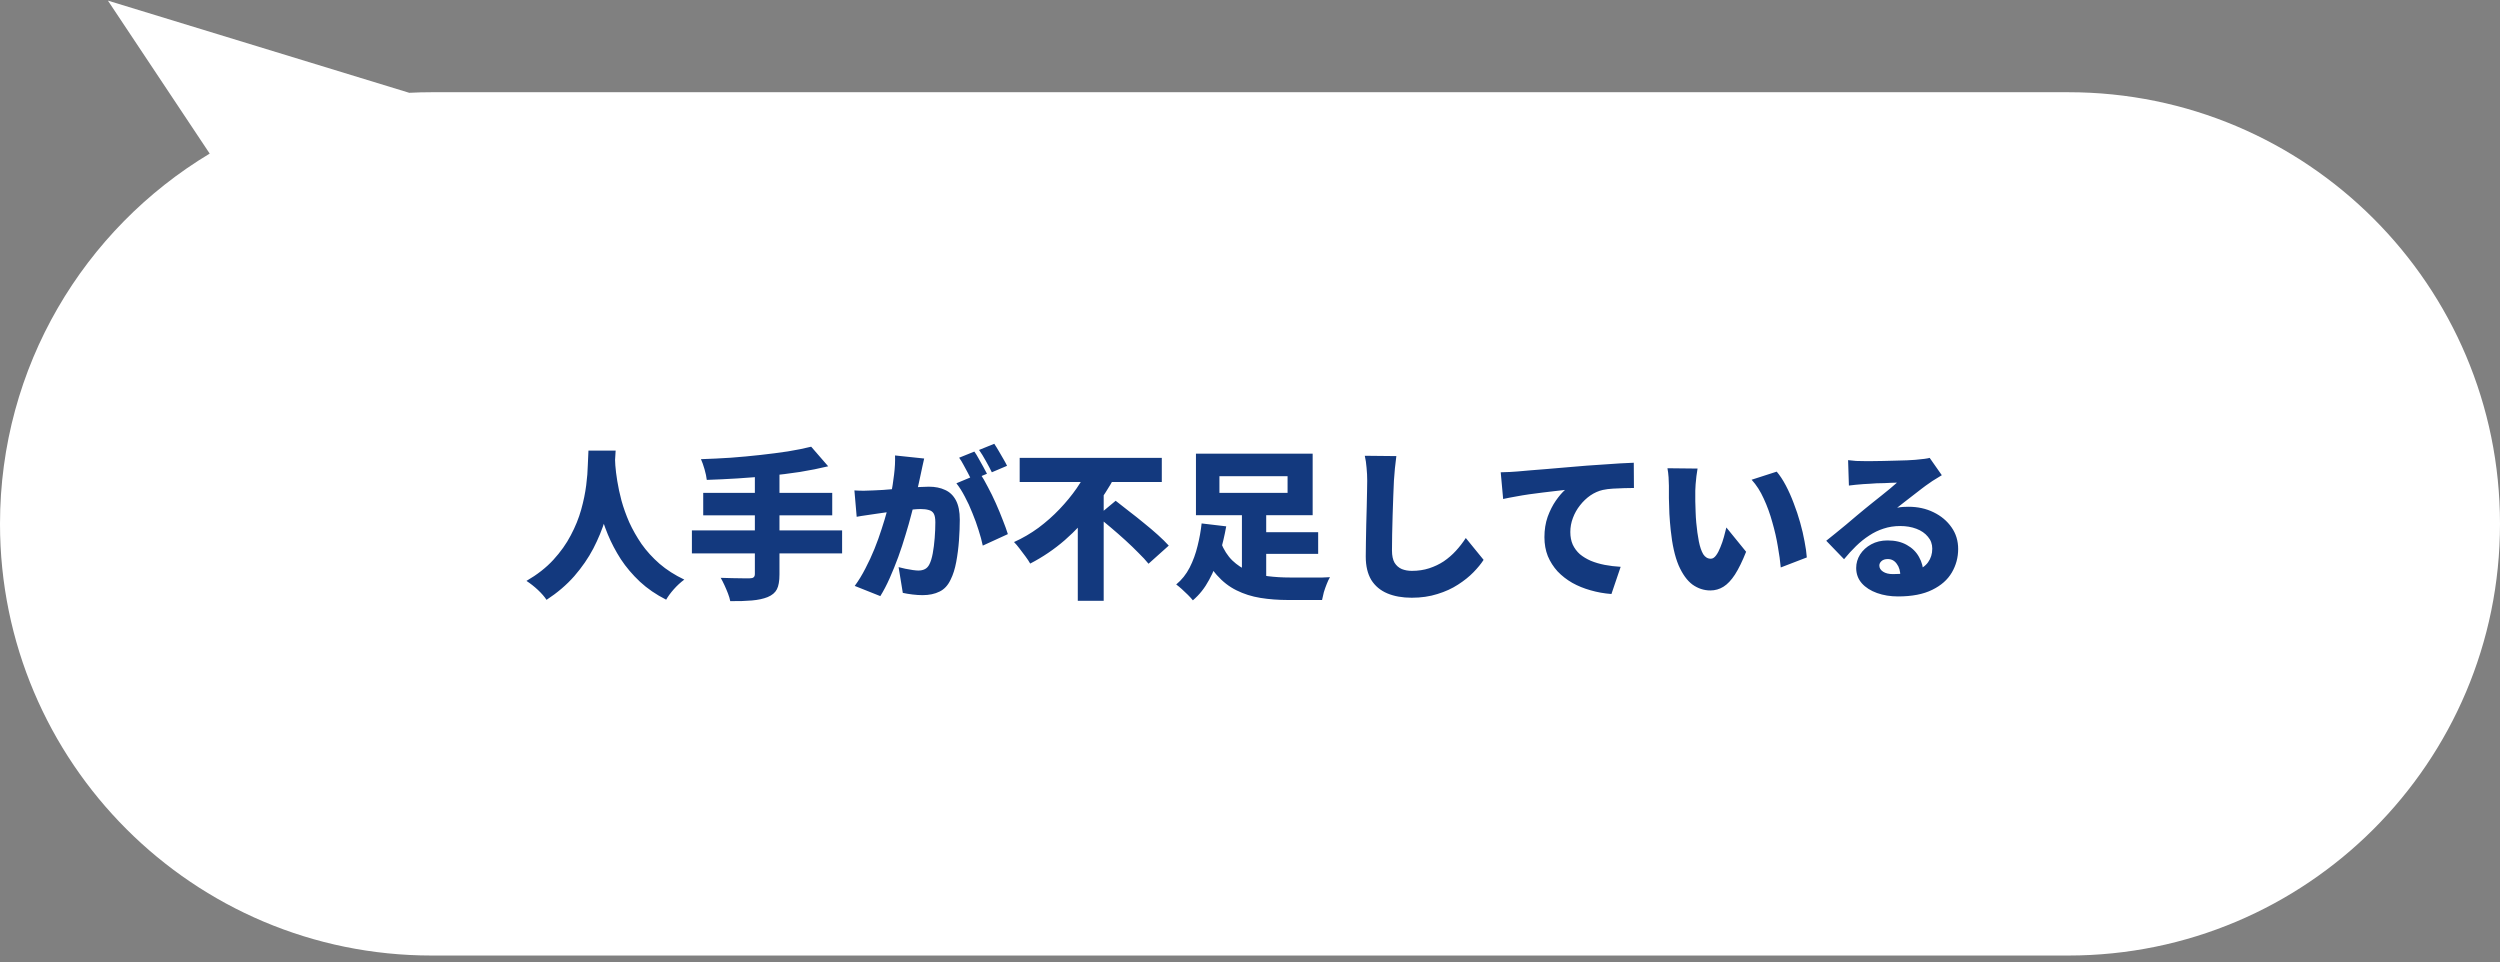
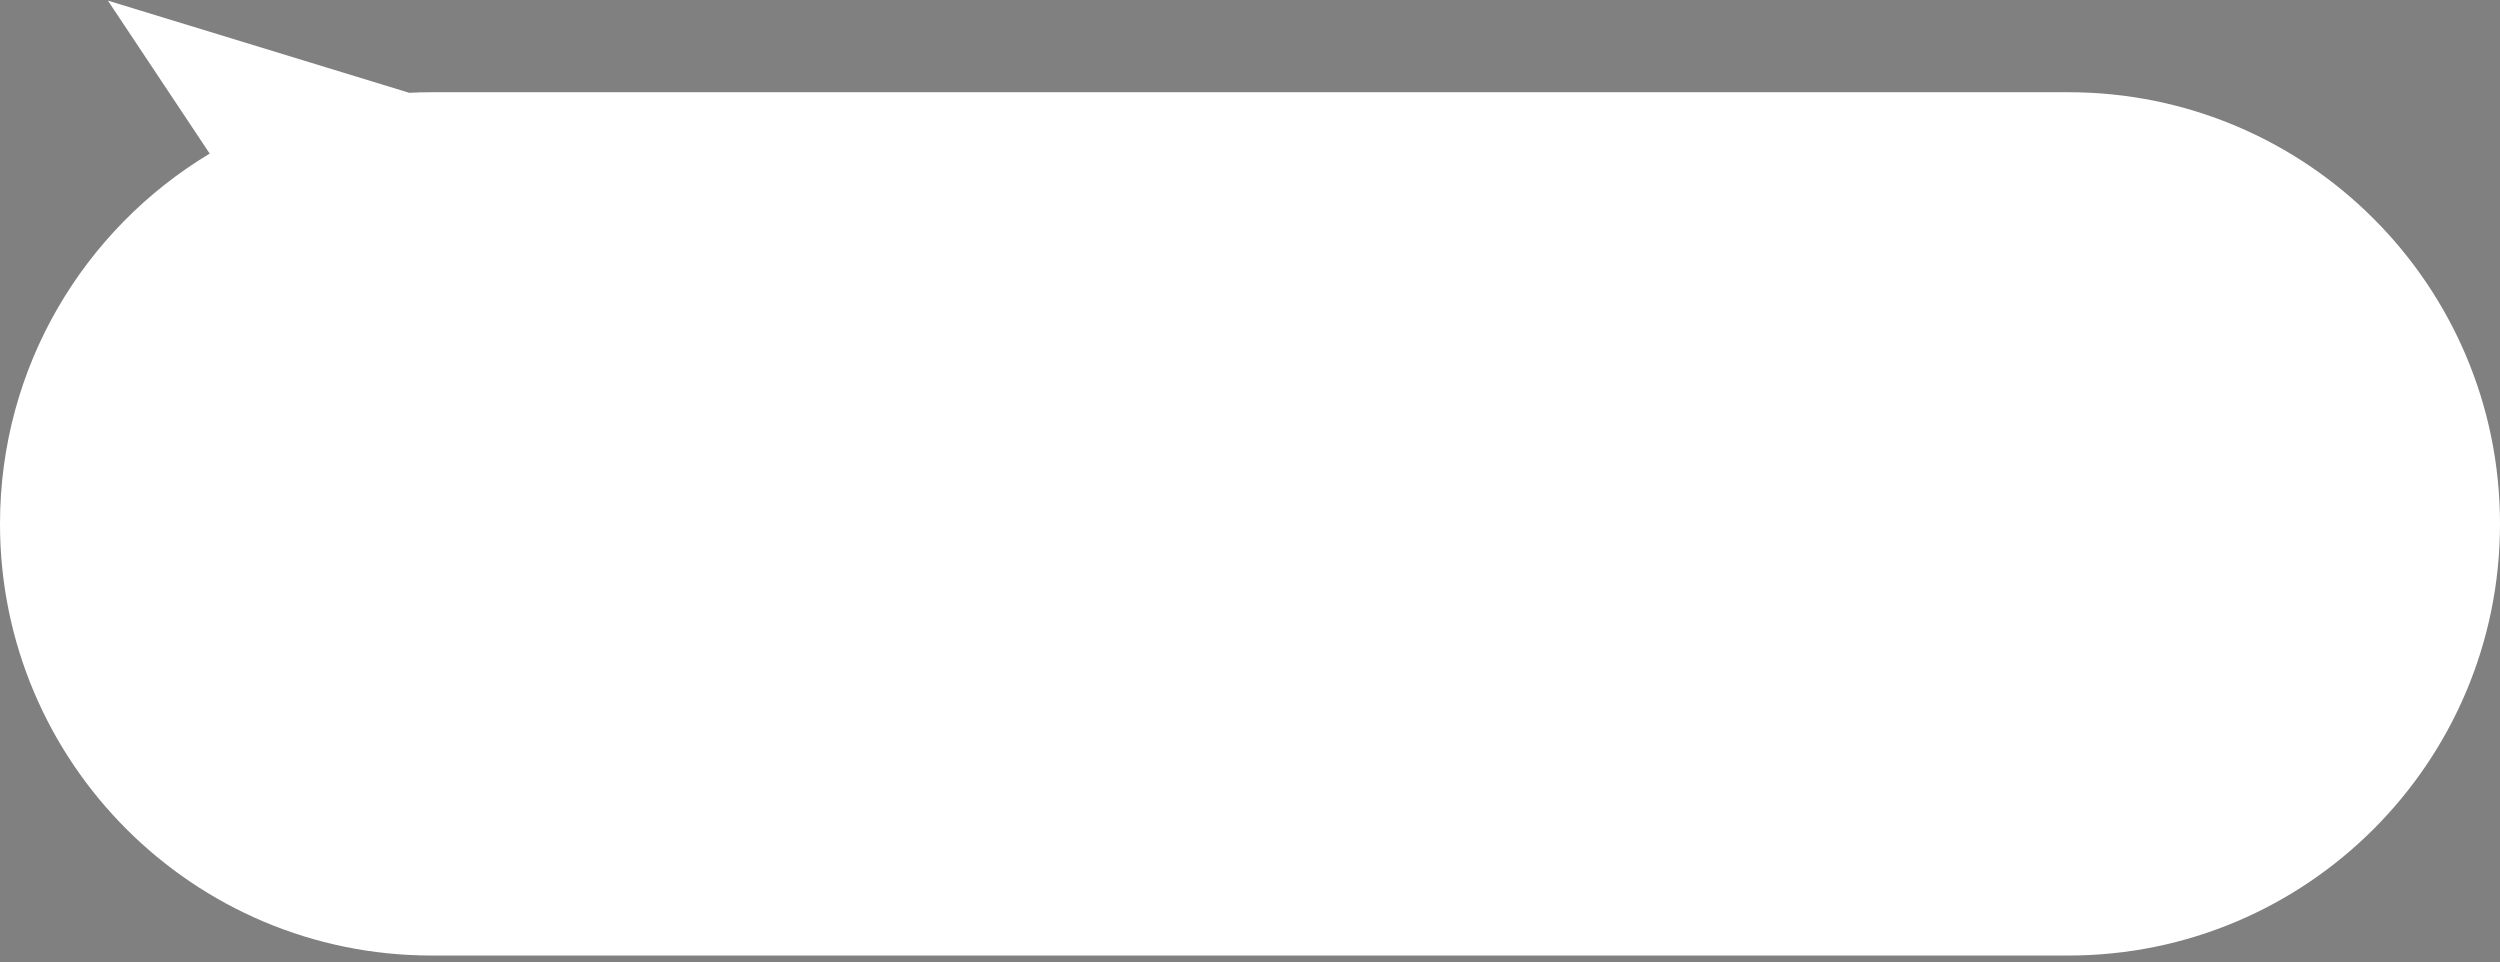
<svg xmlns="http://www.w3.org/2000/svg" width="278" height="107" viewBox="0 0 278 107" fill="none">
  <rect x="0" y="0" width="278" height="107" fill="#808080" stroke="none" />
  <path d="M45.507 10.319C46.333 10.277 47.164 10.255 48 10.255H230C256.51 10.255 278 31.746 278 58.255C278 84.765 256.51 106.255 230 106.255H48C21.49 106.255 0 84.765 0 58.255C0 40.772 9.348 25.473 23.318 17.081L12 0.07L45.507 10.319Z" fill="white" />
-   <path d="M65.436 50.106H68.46C68.436 50.634 68.394 51.3 68.335 52.104C68.275 52.896 68.166 53.778 68.01 54.75C67.855 55.722 67.615 56.742 67.29 57.81C66.966 58.866 66.528 59.928 65.977 60.996C65.424 62.052 64.722 63.072 63.87 64.056C63.019 65.028 61.986 65.91 60.775 66.702C60.547 66.354 60.228 65.988 59.821 65.604C59.425 65.232 58.998 64.896 58.542 64.596C59.742 63.9 60.739 63.12 61.531 62.256C62.334 61.38 62.983 60.468 63.474 59.52C63.978 58.572 64.362 57.624 64.626 56.676C64.891 55.728 65.076 54.828 65.184 53.976C65.293 53.124 65.353 52.368 65.365 51.708C65.388 51.036 65.412 50.502 65.436 50.106ZM68.371 50.646C68.382 50.886 68.4 51.252 68.424 51.744C68.46 52.236 68.532 52.818 68.641 53.49C68.749 54.162 68.904 54.888 69.109 55.668C69.325 56.448 69.612 57.252 69.972 58.08C70.344 58.896 70.8 59.7 71.341 60.492C71.892 61.272 72.558 62.004 73.338 62.688C74.118 63.36 75.037 63.948 76.093 64.452C75.672 64.764 75.282 65.124 74.922 65.532C74.562 65.94 74.281 66.324 74.076 66.684C72.96 66.12 71.989 65.454 71.16 64.686C70.332 63.906 69.624 63.072 69.037 62.184C68.46 61.284 67.981 60.372 67.597 59.448C67.213 58.512 66.906 57.6 66.678 56.712C66.451 55.812 66.276 54.978 66.156 54.21C66.049 53.43 65.971 52.758 65.922 52.194C65.886 51.618 65.856 51.192 65.832 50.916L68.371 50.646ZM90.204 49.674L92.094 51.852C91.111 52.092 90.061 52.302 88.945 52.482C87.829 52.65 86.683 52.794 85.507 52.914C84.343 53.034 83.172 53.13 81.996 53.202C80.832 53.274 79.698 53.328 78.594 53.364C78.558 53.028 78.475 52.632 78.343 52.176C78.21 51.72 78.079 51.348 77.947 51.06C79.038 51.024 80.142 50.97 81.258 50.898C82.386 50.814 83.484 50.712 84.552 50.592C85.632 50.472 86.653 50.34 87.612 50.196C88.573 50.04 89.436 49.866 90.204 49.674ZM78.198 54.804H92.544V57.306H78.198V54.804ZM76.939 58.98H93.642V61.536H76.939V58.98ZM83.941 52.572H86.677V63.876C86.677 64.608 86.581 65.16 86.388 65.532C86.197 65.904 85.855 66.192 85.362 66.396C84.882 66.588 84.294 66.714 83.599 66.774C82.903 66.834 82.105 66.858 81.204 66.846C81.156 66.594 81.073 66.312 80.953 66C80.832 65.688 80.701 65.376 80.556 65.064C80.412 64.752 80.275 64.482 80.142 64.254C80.562 64.266 80.989 64.278 81.421 64.29C81.865 64.302 82.26 64.308 82.609 64.308C82.969 64.308 83.221 64.308 83.365 64.308C83.569 64.308 83.713 64.272 83.796 64.2C83.892 64.128 83.941 64.002 83.941 63.822V52.572ZM102.768 50.988C102.708 51.252 102.642 51.546 102.57 51.87C102.51 52.182 102.45 52.464 102.39 52.716C102.33 53.016 102.264 53.322 102.192 53.634C102.12 53.934 102.054 54.228 101.994 54.516C101.934 54.792 101.874 55.068 101.814 55.344C101.694 55.86 101.538 56.472 101.346 57.18C101.166 57.888 100.95 58.65 100.698 59.466C100.458 60.282 100.188 61.104 99.888 61.932C99.588 62.748 99.27 63.534 98.934 64.29C98.599 65.046 98.251 65.712 97.891 66.288L95.046 65.154C95.478 64.566 95.874 63.918 96.234 63.21C96.606 62.502 96.942 61.776 97.243 61.032C97.543 60.288 97.806 59.556 98.034 58.836C98.275 58.104 98.478 57.426 98.647 56.802C98.814 56.178 98.947 55.638 99.043 55.182C99.21 54.318 99.337 53.514 99.421 52.77C99.516 52.014 99.552 51.306 99.528 50.646L102.768 50.988ZM108.978 52.644C109.254 53.052 109.542 53.55 109.842 54.138C110.154 54.714 110.454 55.326 110.742 55.974C111.03 56.622 111.288 57.246 111.516 57.846C111.756 58.446 111.942 58.962 112.074 59.394L109.284 60.672C109.176 60.144 109.02 59.568 108.816 58.944C108.624 58.32 108.396 57.69 108.132 57.054C107.88 56.406 107.598 55.794 107.286 55.218C106.986 54.642 106.674 54.15 106.35 53.742L108.978 52.644ZM95.01 54.534C95.359 54.558 95.707 54.57 96.055 54.57C96.403 54.558 96.757 54.546 97.117 54.534C97.416 54.522 97.776 54.504 98.197 54.48C98.617 54.444 99.061 54.408 99.528 54.372C99.996 54.336 100.464 54.3 100.932 54.264C101.412 54.216 101.856 54.18 102.264 54.156C102.672 54.132 103.014 54.12 103.29 54.12C103.986 54.12 104.586 54.24 105.09 54.48C105.606 54.708 106.008 55.092 106.296 55.632C106.584 56.172 106.728 56.892 106.728 57.792C106.728 58.488 106.698 59.256 106.638 60.096C106.578 60.924 106.476 61.722 106.332 62.49C106.188 63.258 105.984 63.906 105.72 64.434C105.42 65.082 105.006 65.532 104.478 65.784C103.95 66.048 103.32 66.18 102.588 66.18C102.24 66.18 101.868 66.156 101.472 66.108C101.076 66.06 100.716 66 100.392 65.928L99.924 63.066C100.152 63.126 100.404 63.186 100.68 63.246C100.968 63.306 101.244 63.354 101.508 63.39C101.772 63.426 101.976 63.444 102.12 63.444C102.408 63.444 102.654 63.39 102.858 63.282C103.062 63.174 103.224 63 103.344 62.76C103.5 62.46 103.626 62.052 103.722 61.536C103.818 61.008 103.89 60.438 103.938 59.826C103.986 59.214 104.01 58.632 104.01 58.08C104.01 57.636 103.95 57.312 103.83 57.108C103.71 56.904 103.524 56.772 103.272 56.712C103.032 56.64 102.726 56.604 102.354 56.604C102.102 56.604 101.754 56.628 101.31 56.676C100.866 56.712 100.392 56.76 99.888 56.82C99.385 56.868 98.916 56.922 98.484 56.982C98.052 57.042 97.716 57.09 97.477 57.126C97.189 57.174 96.823 57.228 96.379 57.288C95.934 57.348 95.562 57.408 95.263 57.468L95.01 54.534ZM108.348 50.214C108.504 50.43 108.666 50.694 108.834 51.006C109.014 51.306 109.182 51.606 109.338 51.906C109.506 52.206 109.644 52.464 109.752 52.68L108.042 53.4C107.922 53.148 107.784 52.878 107.628 52.59C107.472 52.29 107.31 51.99 107.142 51.69C106.986 51.39 106.824 51.126 106.656 50.898L108.348 50.214ZM110.562 49.35C110.718 49.578 110.886 49.848 111.066 50.16C111.246 50.46 111.42 50.76 111.588 51.06C111.756 51.348 111.888 51.594 111.984 51.798L110.292 52.518C110.112 52.146 109.89 51.726 109.626 51.258C109.362 50.778 109.11 50.37 108.87 50.034L110.562 49.35ZM113.388 50.916H129.192V53.598H113.388V50.916ZM122.01 57.396L124.062 55.686C124.518 56.046 125.016 56.436 125.556 56.856C126.108 57.276 126.66 57.714 127.212 58.17C127.764 58.614 128.28 59.052 128.76 59.484C129.24 59.916 129.642 60.312 129.966 60.672L127.716 62.688C127.428 62.328 127.056 61.926 126.6 61.482C126.156 61.026 125.67 60.558 125.142 60.078C124.614 59.598 124.08 59.13 123.54 58.674C123 58.218 122.49 57.792 122.01 57.396ZM121.074 51.924L124.008 52.95C123.324 54.222 122.514 55.47 121.578 56.694C120.642 57.906 119.586 59.028 118.41 60.06C117.234 61.08 115.95 61.95 114.558 62.67C114.426 62.43 114.252 62.166 114.036 61.878C113.82 61.578 113.598 61.284 113.37 60.996C113.154 60.708 112.95 60.468 112.758 60.276C113.718 59.844 114.624 59.316 115.476 58.692C116.328 58.056 117.108 57.366 117.816 56.622C118.536 55.866 119.172 55.092 119.724 54.3C120.276 53.496 120.726 52.704 121.074 51.924ZM119.85 56.712L122.73 53.832V53.85V66.81H119.85V56.712ZM139.272 59.178H146.58V61.59H139.272V59.178ZM135.762 60.33C136.086 61.146 136.512 61.812 137.04 62.328C137.568 62.832 138.162 63.222 138.822 63.498C139.494 63.774 140.22 63.966 141 64.074C141.78 64.17 142.584 64.218 143.412 64.218C143.592 64.218 143.826 64.218 144.114 64.218C144.402 64.218 144.714 64.218 145.05 64.218C145.386 64.218 145.728 64.218 146.076 64.218C146.436 64.218 146.772 64.218 147.084 64.218C147.396 64.206 147.666 64.194 147.894 64.182C147.774 64.374 147.654 64.626 147.534 64.938C147.414 65.238 147.306 65.544 147.21 65.856C147.126 66.18 147.06 66.468 147.012 66.72H146.22H143.25C142.146 66.72 141.114 66.642 140.154 66.486C139.194 66.33 138.306 66.048 137.49 65.64C136.686 65.244 135.96 64.68 135.312 63.948C134.664 63.216 134.106 62.274 133.638 61.122L135.762 60.33ZM138.102 56.676H140.802V65.514L138.102 64.668V56.676ZM135.6 52.95V54.804H143.178V52.95H135.6ZM132.99 50.448H145.968V57.288H132.99V50.448ZM133.62 58.206L136.356 58.53C136.176 59.538 135.936 60.558 135.636 61.59C135.336 62.622 134.94 63.588 134.448 64.488C133.968 65.388 133.368 66.144 132.648 66.756C132.504 66.576 132.318 66.372 132.09 66.144C131.874 65.928 131.646 65.712 131.406 65.496C131.178 65.292 130.974 65.124 130.794 64.992C131.406 64.488 131.904 63.864 132.288 63.12C132.672 62.364 132.966 61.56 133.17 60.708C133.386 59.844 133.536 59.01 133.62 58.206ZM155.274 50.718C155.214 51.138 155.16 51.6 155.112 52.104C155.064 52.608 155.028 53.058 155.004 53.454C154.98 53.922 154.956 54.498 154.932 55.182C154.908 55.854 154.884 56.562 154.86 57.306C154.836 58.038 154.818 58.752 154.806 59.448C154.794 60.132 154.788 60.72 154.788 61.212C154.788 61.788 154.884 62.244 155.076 62.58C155.28 62.904 155.55 63.138 155.886 63.282C156.222 63.414 156.594 63.48 157.002 63.48C157.698 63.48 158.34 63.384 158.928 63.192C159.516 63 160.056 62.742 160.548 62.418C161.04 62.082 161.49 61.692 161.898 61.248C162.306 60.804 162.672 60.33 162.996 59.826L164.976 62.256C164.7 62.688 164.322 63.15 163.842 63.642C163.374 64.122 162.804 64.578 162.132 65.01C161.472 65.442 160.71 65.79 159.846 66.054C158.982 66.33 158.028 66.468 156.984 66.468C155.94 66.468 155.034 66.306 154.266 65.982C153.498 65.658 152.904 65.16 152.484 64.488C152.076 63.804 151.872 62.94 151.872 61.896C151.872 61.44 151.878 60.906 151.89 60.294C151.902 59.67 151.914 59.022 151.926 58.35C151.95 57.666 151.968 57 151.98 56.352C151.992 55.704 152.004 55.128 152.016 54.624C152.028 54.108 152.034 53.718 152.034 53.454C152.034 52.962 152.01 52.482 151.962 52.014C151.926 51.534 151.86 51.09 151.764 50.682L155.274 50.718ZM166.88 52.518C167.24 52.506 167.594 52.494 167.942 52.482C168.302 52.458 168.566 52.44 168.734 52.428C169.154 52.392 169.634 52.35 170.174 52.302C170.726 52.254 171.326 52.206 171.974 52.158C172.634 52.098 173.336 52.038 174.08 51.978C174.824 51.918 175.61 51.852 176.438 51.78C177.038 51.732 177.656 51.69 178.292 51.654C178.94 51.606 179.558 51.564 180.146 51.528C180.734 51.492 181.244 51.468 181.676 51.456L181.694 54.264C181.382 54.264 181.016 54.27 180.596 54.282C180.188 54.294 179.774 54.312 179.354 54.336C178.946 54.36 178.574 54.408 178.238 54.48C177.758 54.588 177.296 54.792 176.852 55.092C176.42 55.392 176.036 55.758 175.7 56.19C175.364 56.61 175.1 57.078 174.908 57.594C174.716 58.098 174.62 58.62 174.62 59.16C174.62 59.688 174.71 60.156 174.89 60.564C175.082 60.972 175.346 61.326 175.682 61.626C176.03 61.914 176.438 62.16 176.906 62.364C177.374 62.556 177.884 62.706 178.436 62.814C179 62.922 179.594 62.994 180.218 63.03L179.192 66.054C178.388 65.994 177.614 65.856 176.87 65.64C176.138 65.436 175.46 65.16 174.836 64.812C174.212 64.452 173.666 64.026 173.198 63.534C172.742 63.03 172.382 62.466 172.118 61.842C171.866 61.206 171.74 60.504 171.74 59.736C171.74 58.908 171.86 58.152 172.1 57.468C172.352 56.784 172.652 56.19 173 55.686C173.36 55.17 173.702 54.768 174.026 54.48C173.714 54.516 173.348 54.558 172.928 54.606C172.508 54.654 172.052 54.708 171.56 54.768C171.068 54.828 170.564 54.894 170.048 54.966C169.544 55.038 169.04 55.122 168.536 55.218C168.044 55.302 167.582 55.392 167.15 55.488L166.88 52.518ZM188.768 52.104C188.72 52.356 188.678 52.638 188.642 52.95C188.606 53.262 188.576 53.562 188.552 53.85C188.528 54.138 188.516 54.372 188.516 54.552C188.516 54.948 188.516 55.344 188.516 55.74C188.528 56.136 188.54 56.532 188.552 56.928C188.564 57.312 188.588 57.708 188.624 58.116C188.696 58.896 188.792 59.592 188.912 60.204C189.032 60.804 189.194 61.278 189.398 61.626C189.614 61.962 189.896 62.13 190.244 62.13C190.448 62.13 190.64 62.01 190.82 61.77C191 61.53 191.162 61.224 191.306 60.852C191.462 60.48 191.594 60.096 191.702 59.7C191.81 59.304 191.9 58.956 191.972 58.656L194.168 61.356C193.748 62.412 193.334 63.258 192.926 63.894C192.518 64.518 192.092 64.968 191.648 65.244C191.204 65.52 190.718 65.658 190.19 65.658C189.482 65.658 188.822 65.442 188.21 65.01C187.61 64.566 187.094 63.852 186.662 62.868C186.242 61.872 185.948 60.558 185.78 58.926C185.72 58.35 185.672 57.756 185.636 57.144C185.612 56.532 185.594 55.95 185.582 55.398C185.582 54.846 185.582 54.384 185.582 54.012C185.582 53.736 185.57 53.424 185.546 53.076C185.522 52.716 185.48 52.38 185.42 52.068L188.768 52.104ZM197.57 52.446C197.918 52.854 198.254 53.364 198.578 53.976C198.902 54.588 199.196 55.248 199.46 55.956C199.736 56.664 199.976 57.384 200.18 58.116C200.384 58.836 200.546 59.532 200.666 60.204C200.798 60.876 200.882 61.47 200.918 61.986L198.02 63.102C197.96 62.418 197.852 61.638 197.696 60.762C197.552 59.886 197.348 58.992 197.084 58.08C196.832 57.156 196.514 56.28 196.13 55.452C195.758 54.624 195.308 53.922 194.78 53.346L197.57 52.446ZM205.508 51.168C205.784 51.204 206.084 51.234 206.408 51.258C206.732 51.27 207.044 51.276 207.344 51.276C207.536 51.276 207.818 51.276 208.19 51.276C208.562 51.264 208.976 51.258 209.432 51.258C209.9 51.246 210.362 51.234 210.818 51.222C211.286 51.21 211.706 51.198 212.078 51.186C212.462 51.162 212.762 51.144 212.978 51.132C213.41 51.096 213.752 51.06 214.004 51.024C214.268 50.988 214.46 50.952 214.58 50.916L215.93 52.842C215.702 52.986 215.468 53.13 215.228 53.274C215 53.406 214.772 53.556 214.544 53.724C214.292 53.892 214.01 54.096 213.698 54.336C213.386 54.564 213.068 54.81 212.744 55.074C212.42 55.326 212.102 55.572 211.79 55.812C211.49 56.052 211.214 56.268 210.962 56.46C211.202 56.412 211.418 56.382 211.61 56.37C211.802 56.358 212.006 56.352 212.222 56.352C213.254 56.352 214.184 56.556 215.012 56.964C215.852 57.372 216.518 57.93 217.01 58.638C217.502 59.334 217.748 60.138 217.748 61.05C217.748 61.986 217.514 62.856 217.046 63.66C216.578 64.464 215.852 65.106 214.868 65.586C213.884 66.078 212.612 66.324 211.052 66.324C210.212 66.324 209.438 66.198 208.73 65.946C208.022 65.694 207.458 65.334 207.038 64.866C206.618 64.386 206.408 63.816 206.408 63.156C206.408 62.628 206.552 62.13 206.84 61.662C207.14 61.194 207.554 60.816 208.082 60.528C208.61 60.24 209.216 60.096 209.9 60.096C210.74 60.096 211.454 60.264 212.042 60.6C212.63 60.924 213.08 61.368 213.392 61.932C213.716 62.496 213.878 63.12 213.878 63.804L211.322 64.11C211.322 63.522 211.19 63.054 210.926 62.706C210.674 62.346 210.338 62.166 209.918 62.166C209.618 62.166 209.384 62.244 209.216 62.4C209.06 62.544 208.982 62.706 208.982 62.886C208.982 63.162 209.12 63.39 209.396 63.57C209.672 63.75 210.038 63.84 210.494 63.84C211.502 63.84 212.33 63.726 212.978 63.498C213.626 63.27 214.1 62.946 214.4 62.526C214.712 62.094 214.868 61.59 214.868 61.014C214.868 60.498 214.706 60.054 214.382 59.682C214.07 59.298 213.644 59.004 213.104 58.8C212.564 58.596 211.964 58.494 211.304 58.494C210.644 58.494 210.026 58.59 209.45 58.782C208.886 58.962 208.352 59.22 207.848 59.556C207.344 59.88 206.858 60.27 206.39 60.726C205.934 61.17 205.49 61.656 205.058 62.184L203.078 60.132C203.366 59.904 203.702 59.634 204.086 59.322C204.47 59.01 204.866 58.686 205.274 58.35C205.682 58.002 206.072 57.672 206.444 57.36C206.816 57.048 207.134 56.784 207.398 56.568C207.65 56.364 207.932 56.136 208.244 55.884C208.568 55.632 208.892 55.374 209.216 55.11C209.552 54.834 209.87 54.576 210.17 54.336C210.47 54.084 210.728 53.862 210.944 53.67C210.764 53.67 210.548 53.676 210.296 53.688C210.056 53.7 209.798 53.712 209.522 53.724C209.246 53.724 208.964 53.73 208.676 53.742C208.4 53.754 208.136 53.772 207.884 53.796C207.632 53.808 207.41 53.82 207.218 53.832C206.954 53.844 206.672 53.868 206.372 53.904C206.072 53.928 205.814 53.958 205.598 53.994L205.508 51.168Z" fill="#13397E" />
</svg>